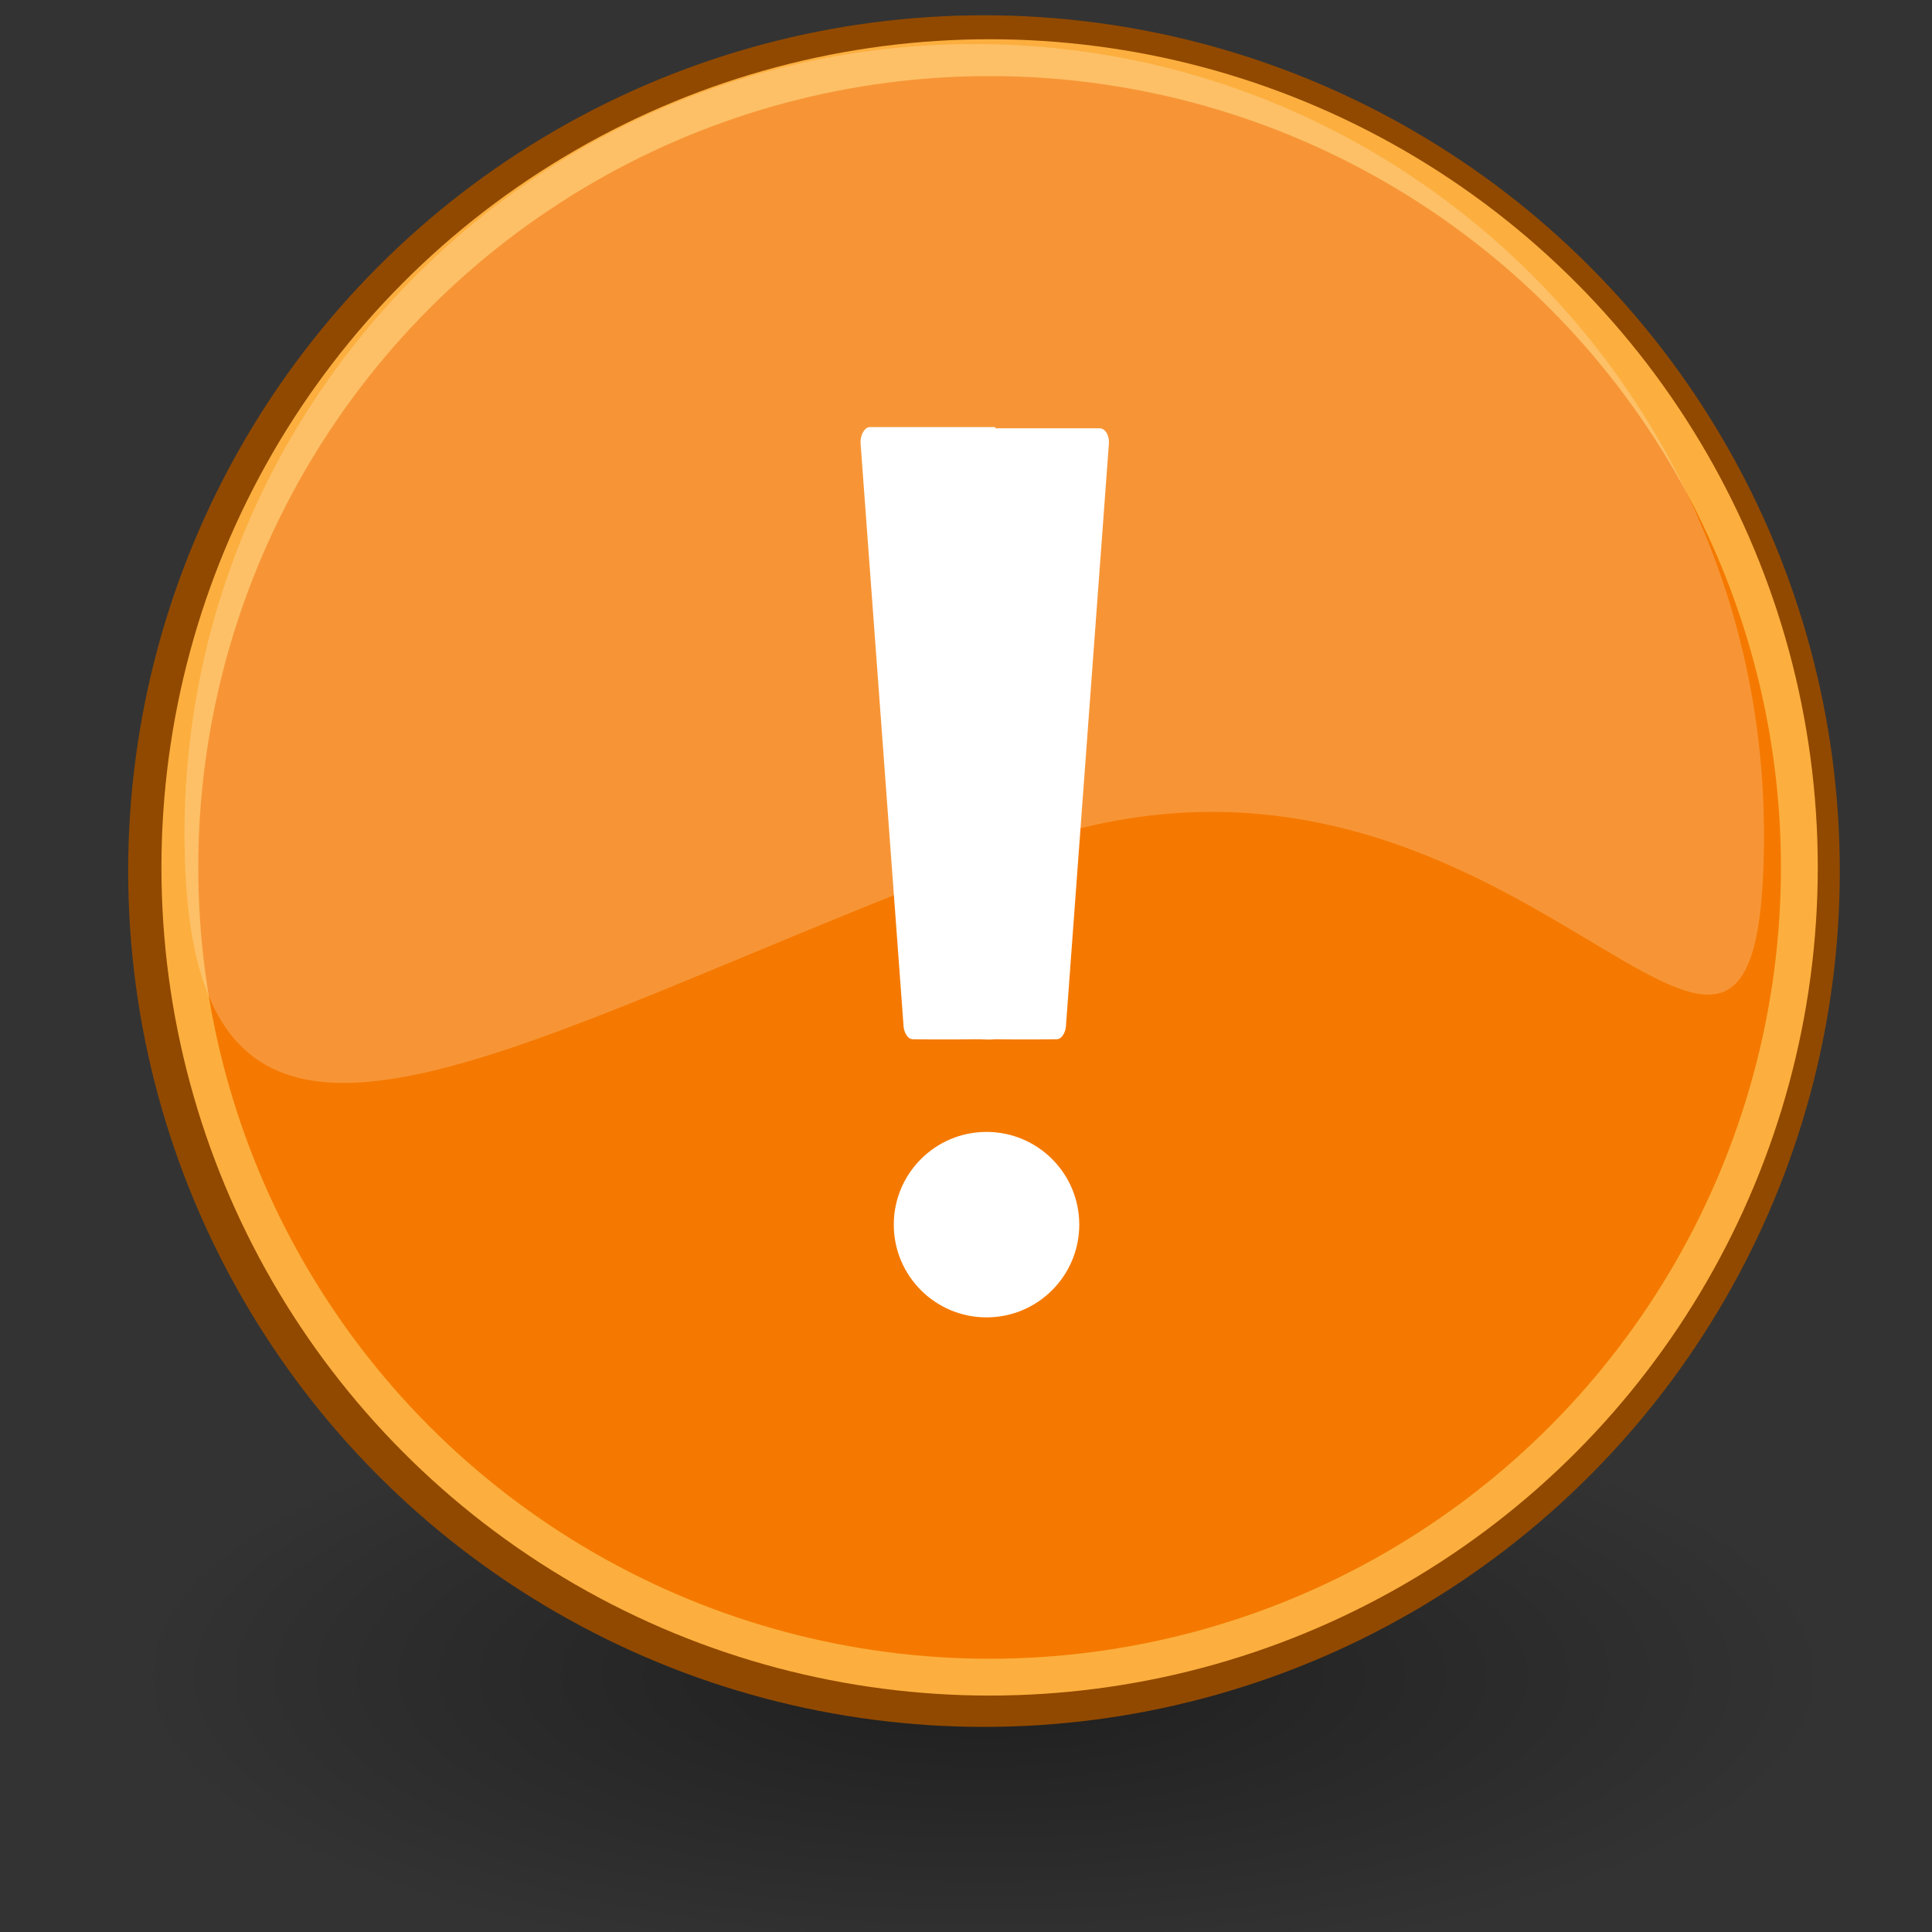
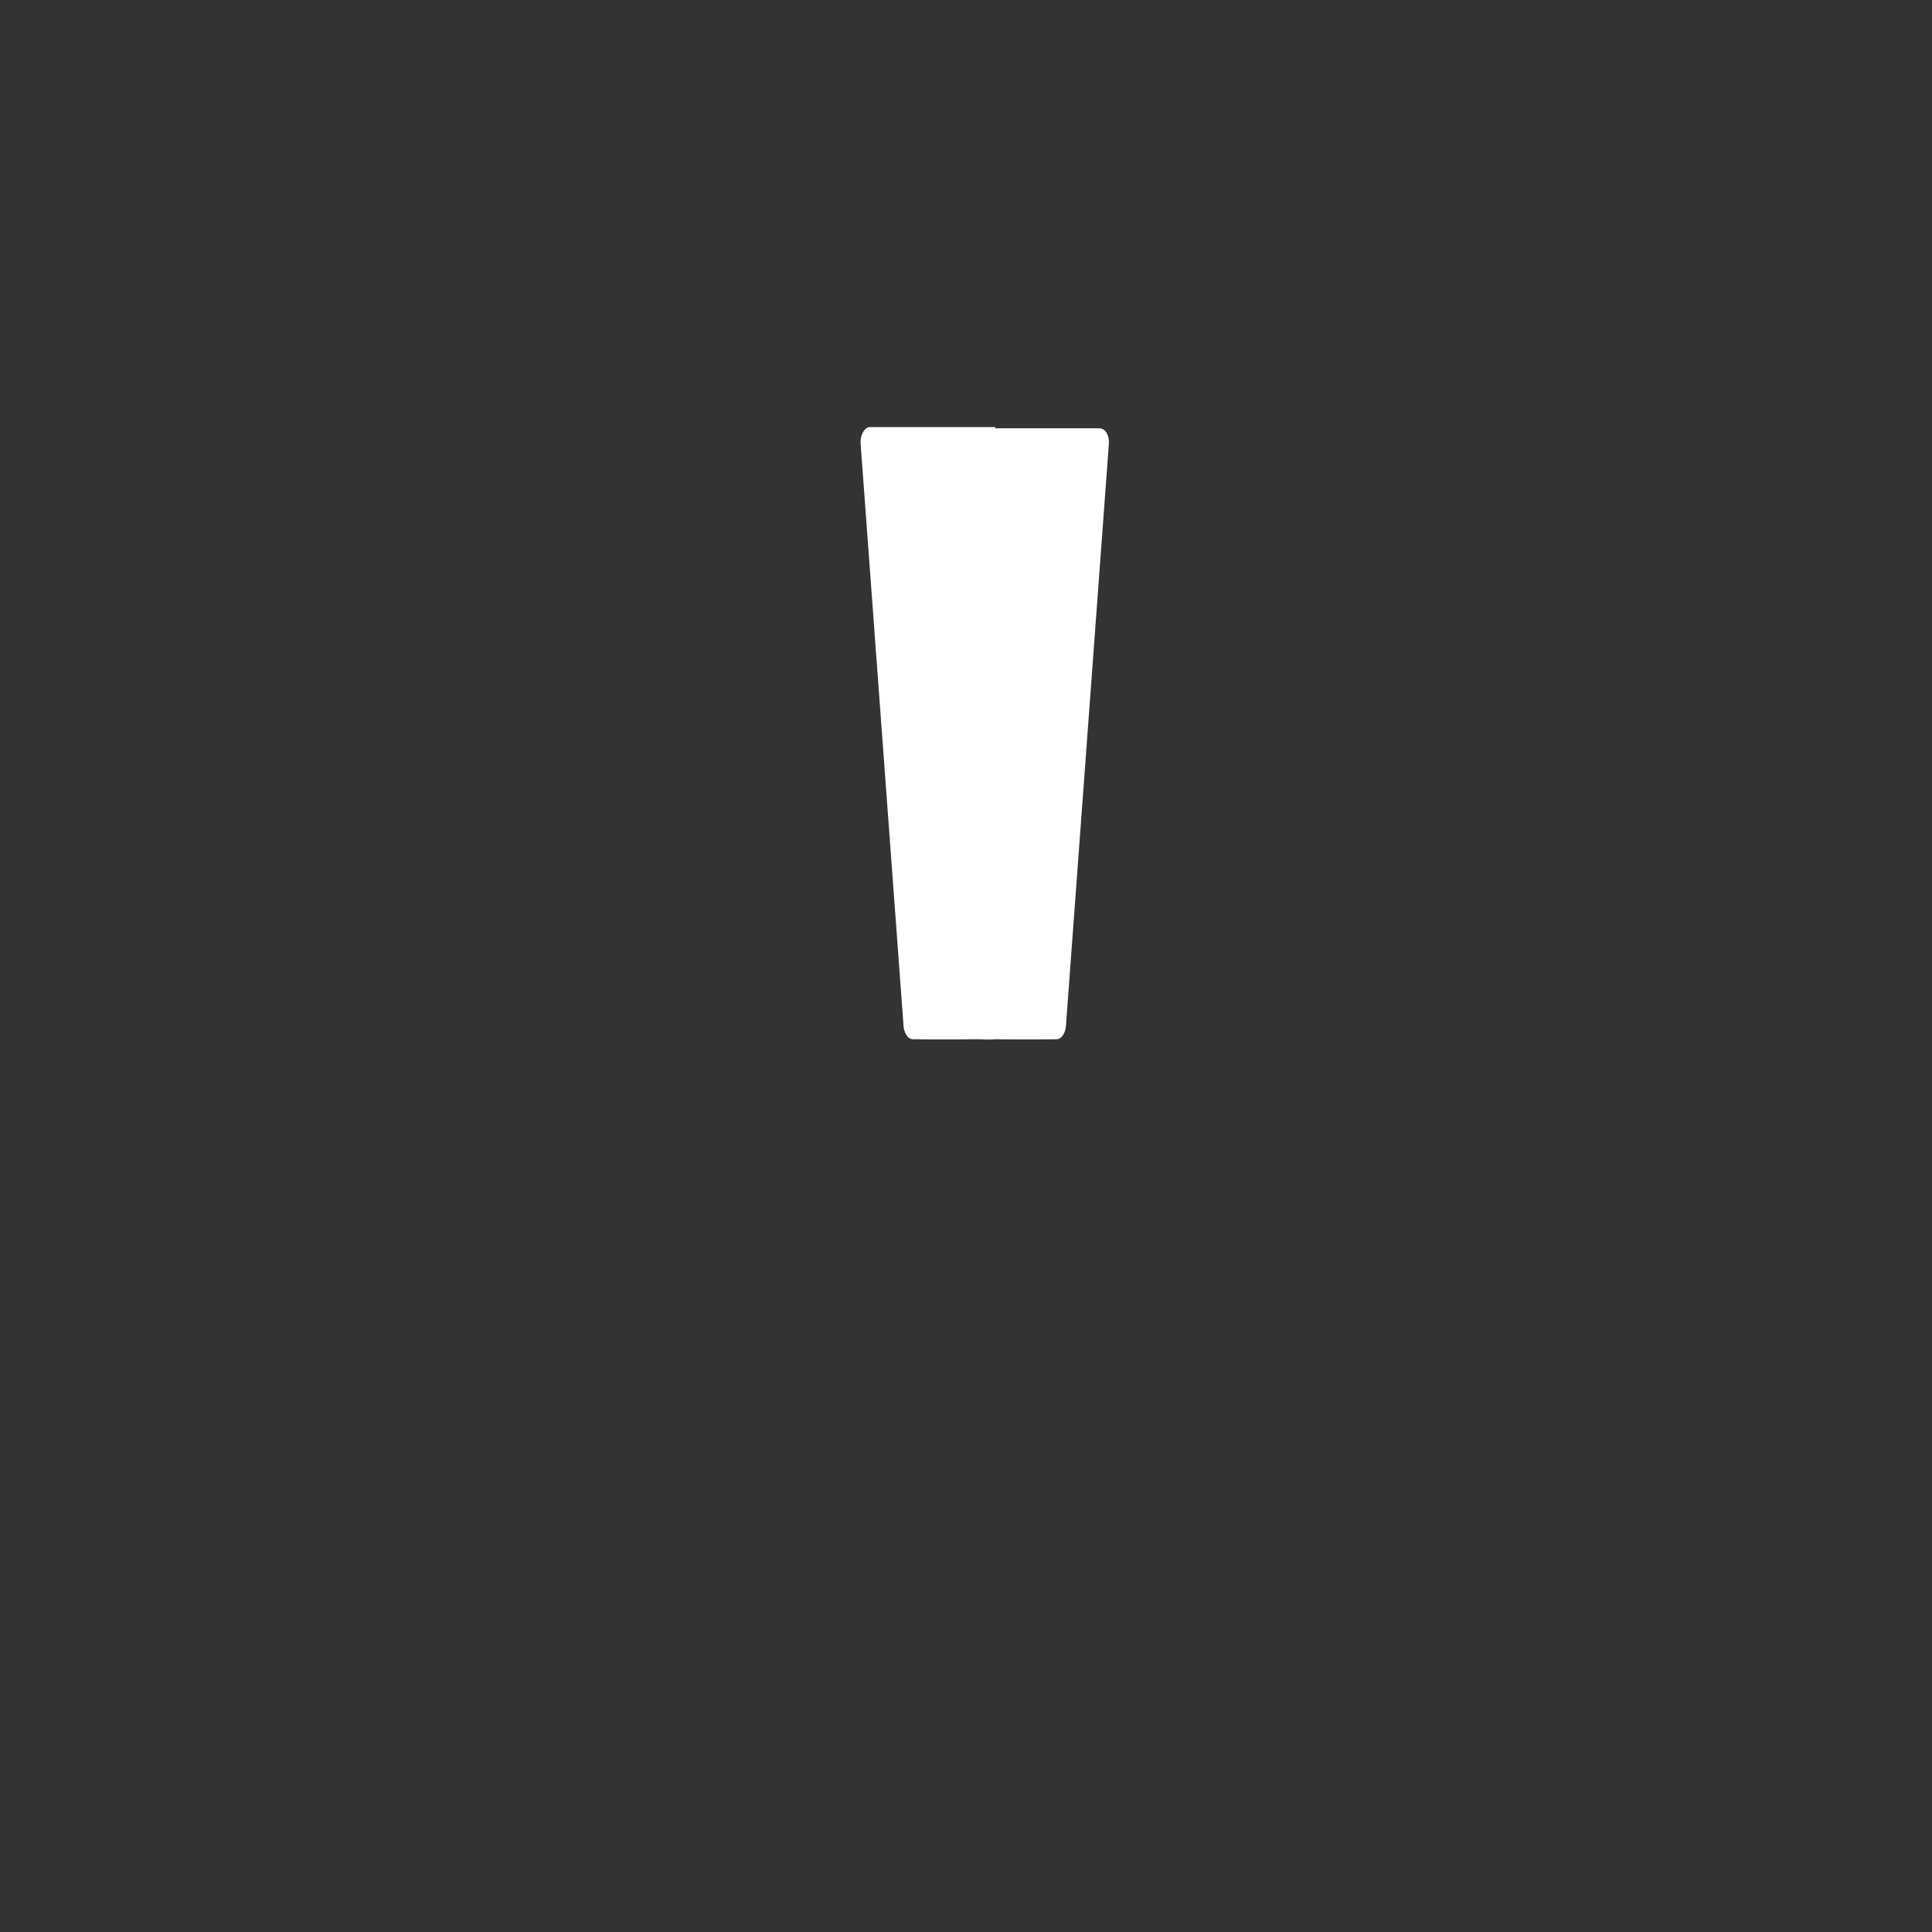
<svg xmlns="http://www.w3.org/2000/svg" xmlns:ns1="http://sodipodi.sourceforge.net/DTD/sodipodi-0.dtd" xmlns:ns2="http://www.inkscape.org/namespaces/inkscape" xmlns:xlink="http://www.w3.org/1999/xlink" width="32" height="32" id="svg1800" ns1:version="0.32" ns2:version="0.91 r13725" ns1:docname="IconIssue.svg" ns2:output_extension="org.inkscape.output.svg.inkscape" version="1.1">
  <rect width="100%" height="100%" fill="#333333" stroke="none" />
  <defs id="defs3">
    <ns2:perspective ns1:type="inkscape:persp3d" ns2:vp_x="0 : 24 : 1" ns2:vp_y="0 : 1000 : 0" ns2:vp_z="48 : 24 : 1" ns2:persp3d-origin="24 : 16 : 1" id="perspective17" />
    <linearGradient ns2:collect="always" id="linearGradient3101">
      <stop style="stop-color:#000000;stop-opacity:1;" offset="0" id="stop3103" />
      <stop style="stop-color:#000000;stop-opacity:0;" offset="1" id="stop3105" />
    </linearGradient>
    <radialGradient ns2:collect="always" xlink:href="#linearGradient3101" id="radialGradient3107" cx="17.312" cy="25.531" fx="17.312" fy="25.531" r="9.688" gradientTransform="matrix(1.455,0,0,0.512,-8.903,30.682)" gradientUnits="userSpaceOnUse" />
  </defs>
  <ns1:namedview fill="#edd400" id="base" pagecolor="#ffffff" bordercolor="#666666" borderopacity="0.204" ns2:pageopacity="0.0" ns2:pageshadow="2" ns2:zoom="5.6568542" ns2:cx="9.1568348" ns2:cy="47.500542" ns2:current-layer="layer1" showgrid="false" ns2:grid-bbox="true" ns2:document-units="px" ns2:showpageshadow="false" ns2:window-width="2560" ns2:window-height="1336" ns2:window-x="-8" ns2:window-y="-8" ns2:window-maximized="1" />
  <g id="layer1" ns2:label="Layer 1" ns2:groupmode="layer" transform="translate(0,-16)">
-     <ellipse style="color:#000000;display:inline;overflow:visible;visibility:visible;opacity:0.409;fill:url(#radialGradient3107);fill-opacity:1;fill-rule:nonzero;stroke:none;stroke-width:1.105;stroke-linecap:butt;stroke-linejoin:miter;stroke-miterlimit:4;stroke-dasharray:none;stroke-dashoffset:0;stroke-opacity:1;marker:none;marker-start:none;marker-mid:none;marker-end:none" id="path3099" cx="16.291" cy="43.747" rx="14.098" ry="4.957" />
-     <ellipse style="opacity:1;fill:#f57900;fill-opacity:1;fill-rule:nonzero;stroke:#914900;stroke-width:0.63;stroke-linecap:round;stroke-linejoin:round;stroke-miterlimit:4;stroke-dasharray:none;stroke-dashoffset:0;stroke-opacity:1" id="path1650" cx="16.298" cy="30.428" rx="13.86" ry="13.86" />
-     <ellipse style="opacity:1;fill:none;fill-opacity:1;fill-rule:nonzero;stroke:#fcaf3e;stroke-width:0.61;stroke-linecap:round;stroke-linejoin:round;stroke-miterlimit:4;stroke-dasharray:none;stroke-dashoffset:0;stroke-opacity:1" id="path3392" cx="16.391" cy="30.367" rx="13.412" ry="13.412" />
    <path style="fill:#ffffff;fill-opacity:1;fill-rule:nonzero;stroke:none;stroke-width:4.122;stroke-linecap:round;stroke-linejoin:round;stroke-miterlimit:4;stroke-dashoffset:0;stroke-opacity:1" d="m 14.409,23.074 c -0.085,0 -0.156,0.116 -0.156,0.256 l 0.71,9.627 c 0,0.14 0.071,0.256 0.156,0.256 0,0 0.561,0.008 1.023,0 0.152,-0.003 0.199,0.014 0.337,0 0.462,0.008 1.023,0 1.023,0 0.085,0 0.156,-0.116 0.156,-0.256 l 0.71,-9.627 c 0,-0.14 -0.071,-0.236 -0.156,-0.236 l -1.72,0 c -0.006,-0.001 -0.005,-0.02 -0.012,-0.02 l -2.069,0 z" id="rect1872" ns2:connector-curvature="0" />
-     <ellipse style="opacity:1;fill:#ffffff;fill-opacity:1;fill-rule:nonzero;stroke:none;stroke-width:4.122;stroke-linecap:round;stroke-linejoin:round;stroke-miterlimit:4;stroke-dasharray:none;stroke-dashoffset:0;stroke-opacity:1" id="path2062" cx="16.34" cy="36.284" rx="1.536" ry="1.536" />
-     <path style="fill:#fffeff;fill-opacity:0.214;fill-rule:nonzero;stroke:none;stroke-width:1;stroke-linecap:round;stroke-linejoin:round;stroke-miterlimit:4;stroke-dashoffset:0;stroke-opacity:1" d="m 29.217,29.81 c 0,7.22 -4.035,-2.871 -12.45,0.258 -8.482,3.153 -13.711,6.963 -13.711,-0.258 0,-7.22 5.86,-13.08 13.08,-13.08 7.22,0 13.08,5.86 13.08,13.08 z" id="path3068" ns1:nodetypes="czssc" ns2:connector-curvature="0" />
  </g>
</svg>